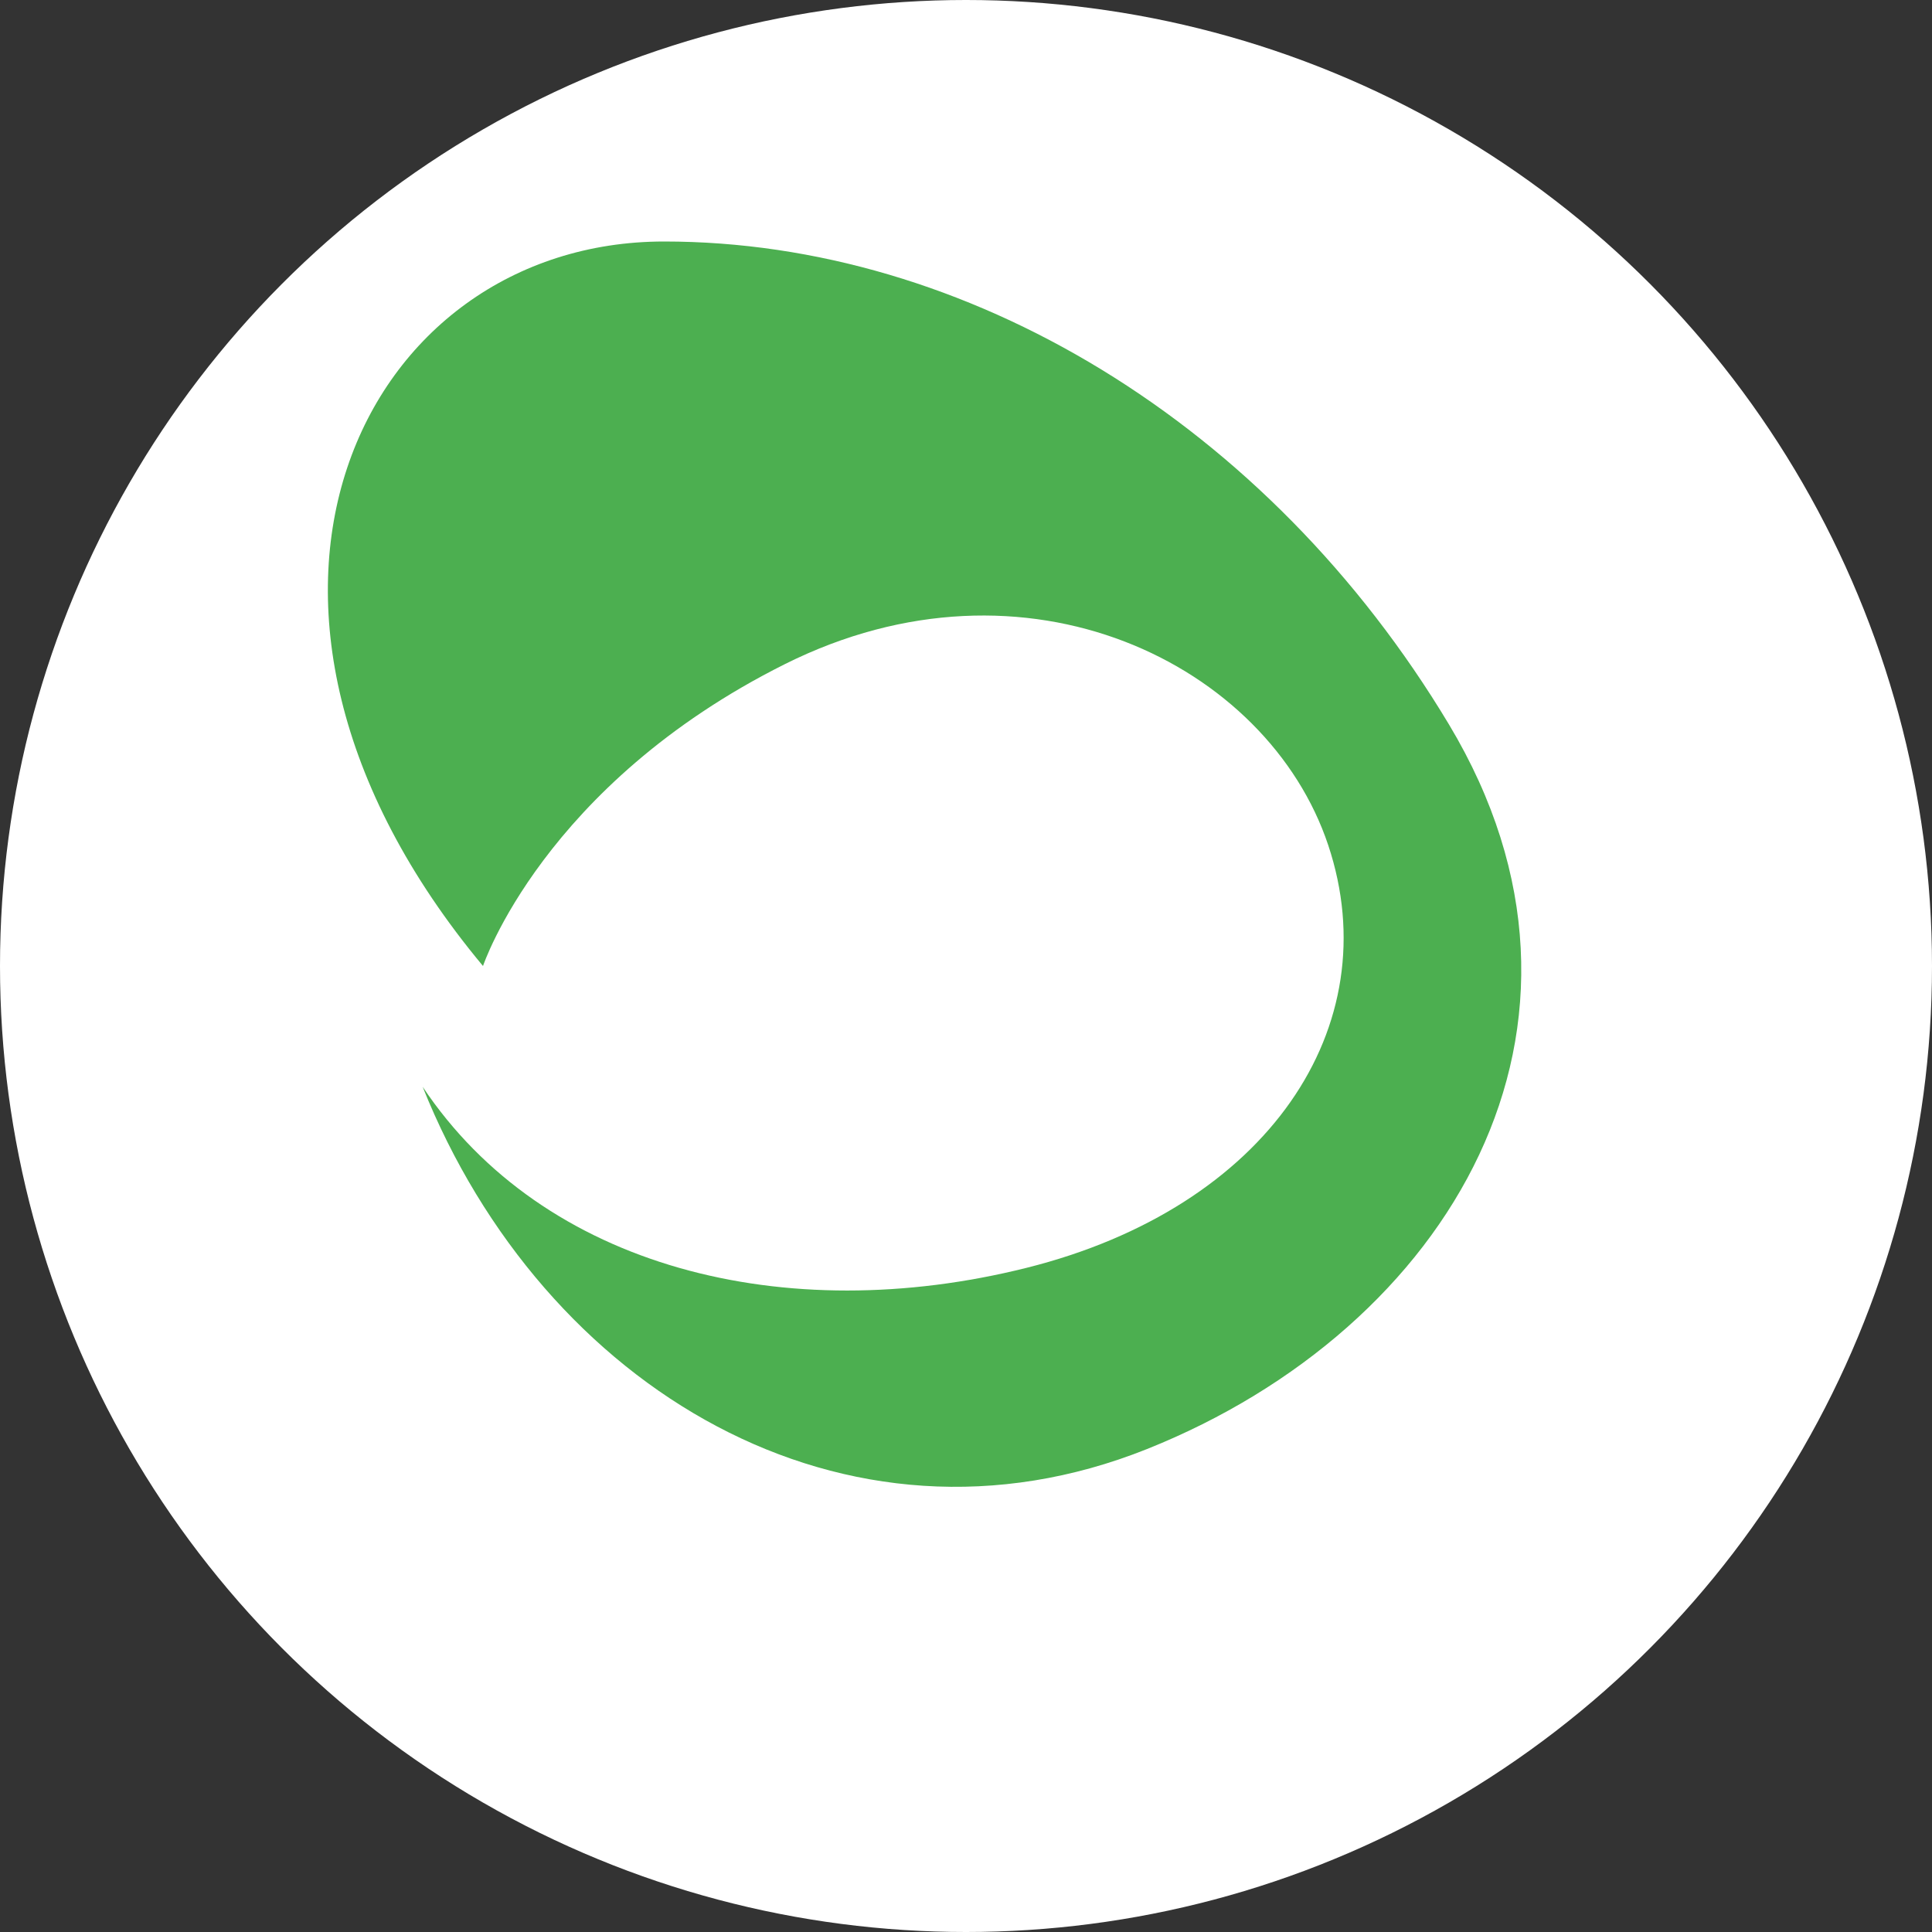
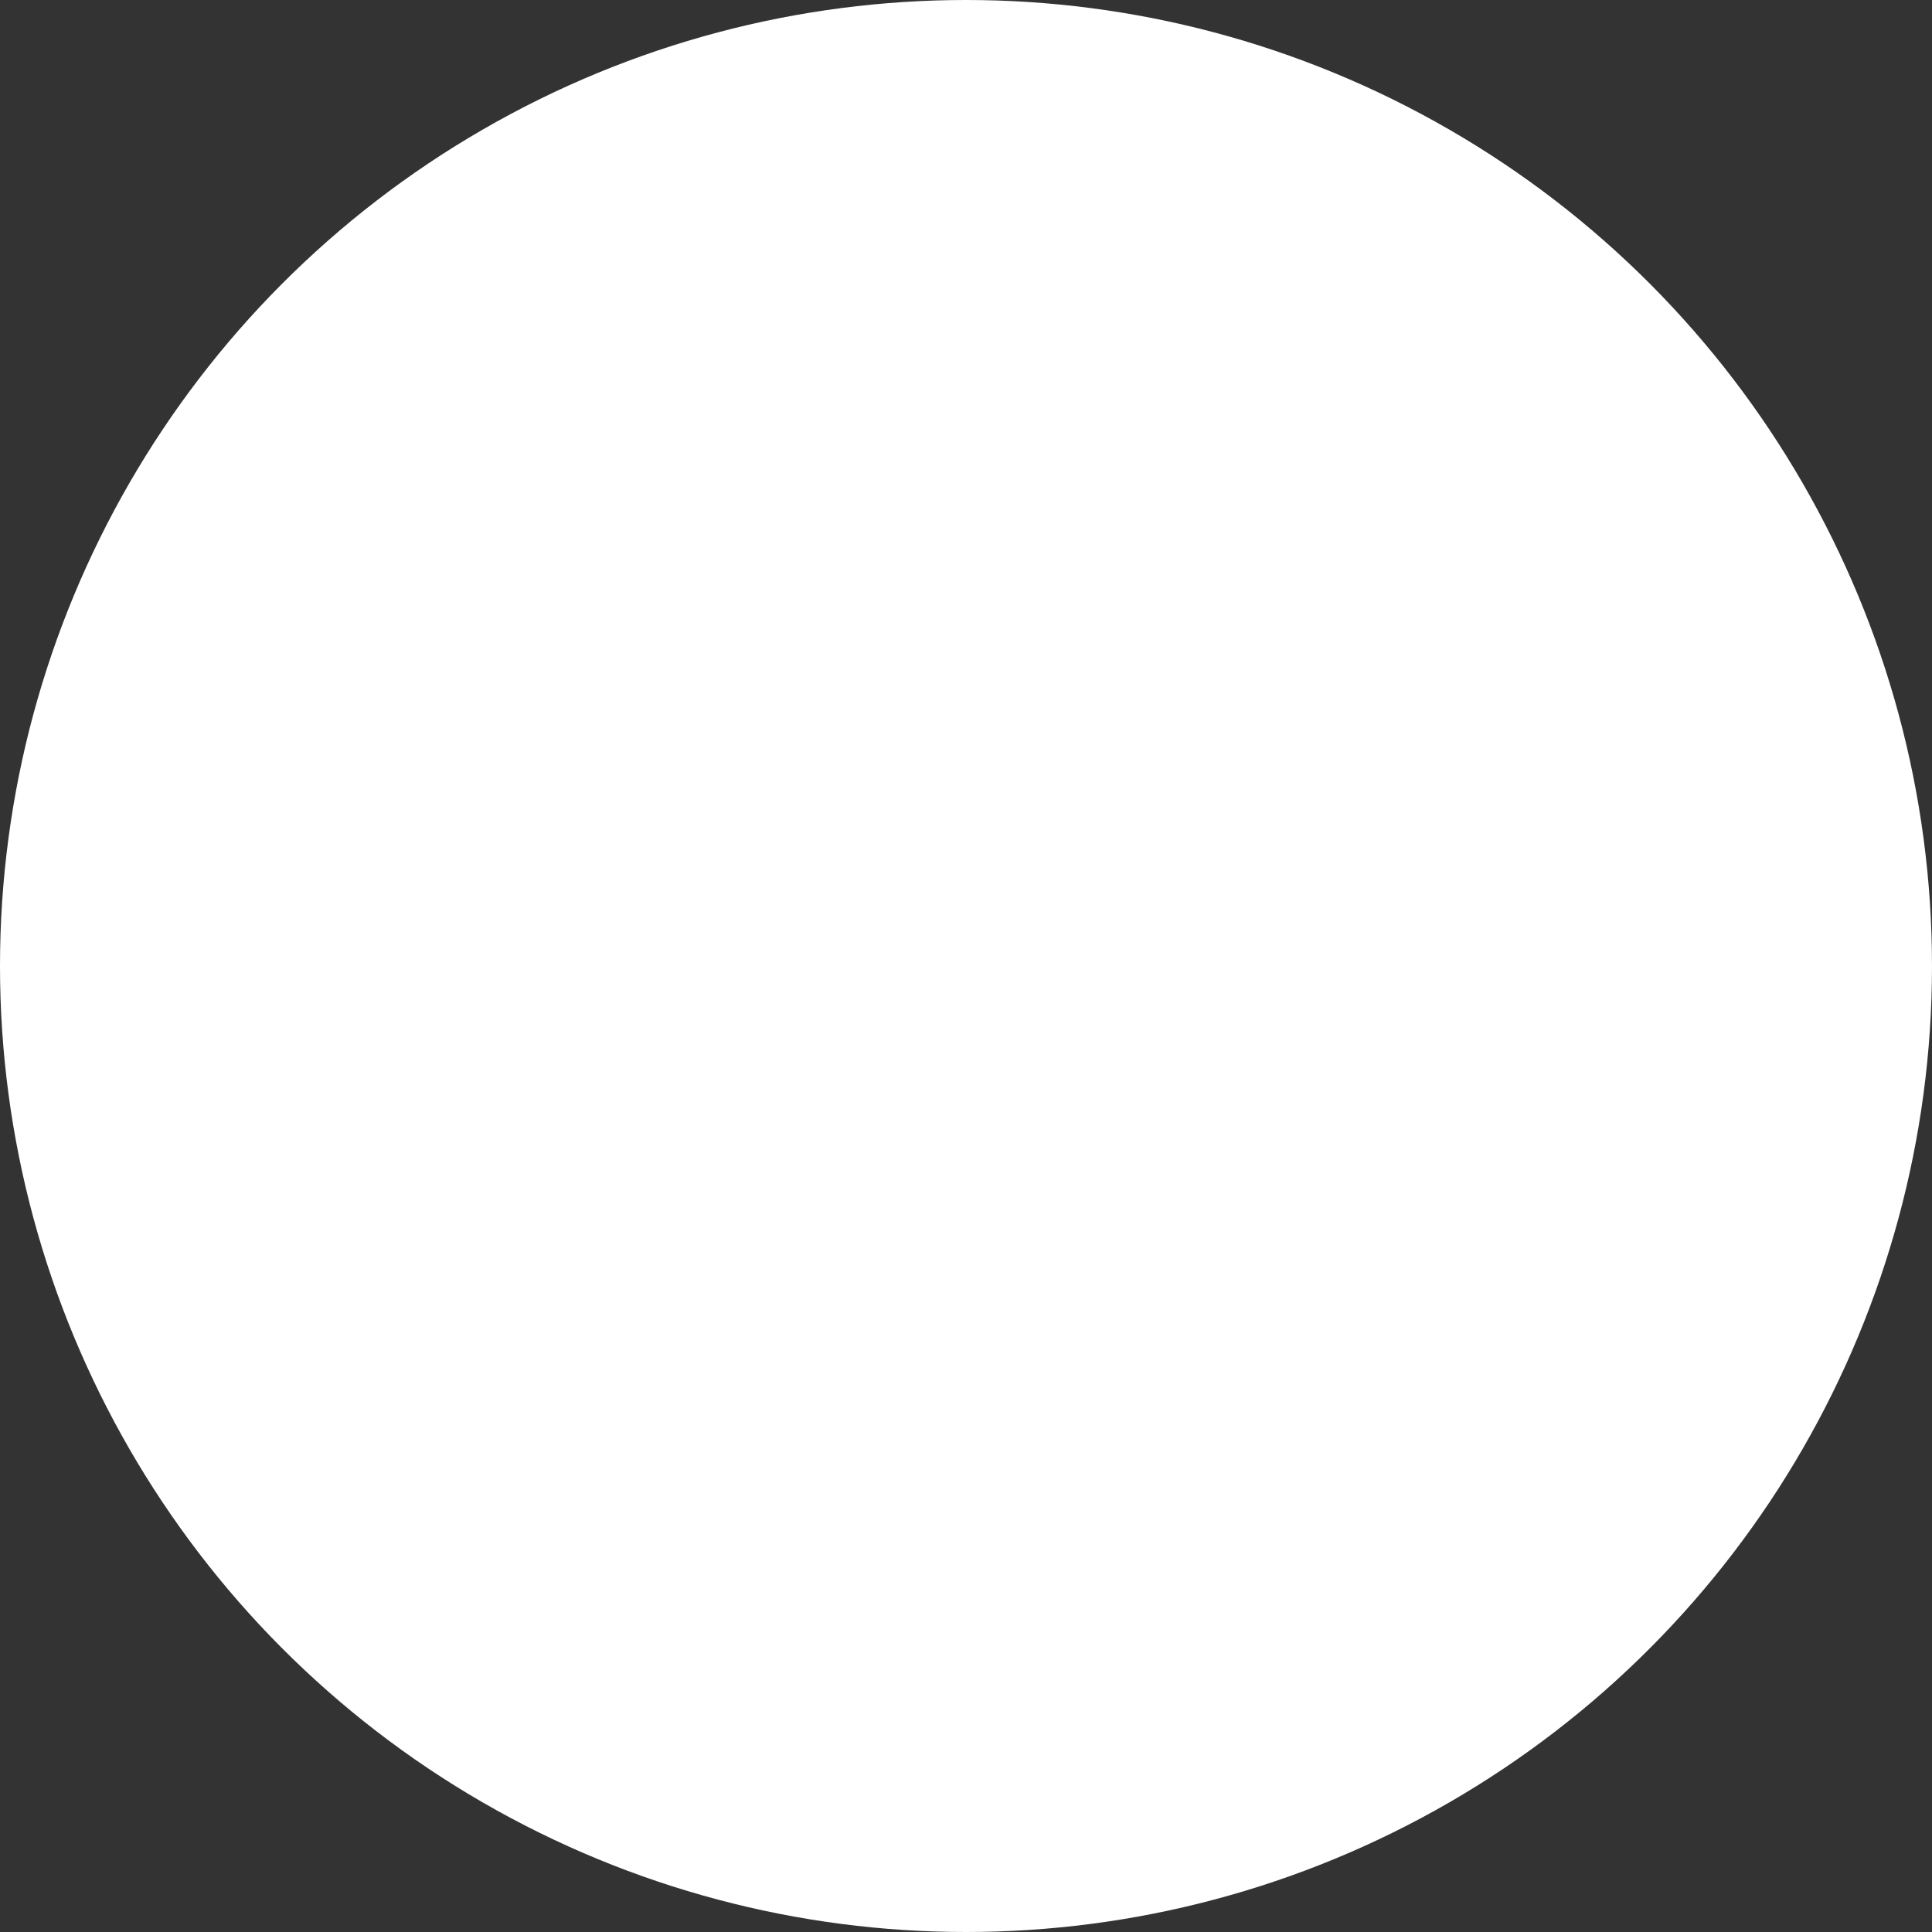
<svg xmlns="http://www.w3.org/2000/svg" width="32" height="32" viewBox="0 0 32 32">
  <rect x="0" y="0" width="32" height="32" fill="#333333" stroke="none" />
  <style>
    .leaf { fill: #4CAF50; }
    .background { fill: #FFFFFF; }
  </style>
  <circle class="background" cx="16" cy="16" r="16" />
-   <path class="leaf" d="M8,16 C3,10 6,4 11,4 C16,4 21,7 24,12 C27,17 24,22 19,24 C14,26 9,23 7,18 C9,21 13,22 17,21 C21,20 23,17 22,14 C21,11 17,9 13,11 C9,13 8,16 8,16 Z" />
</svg>